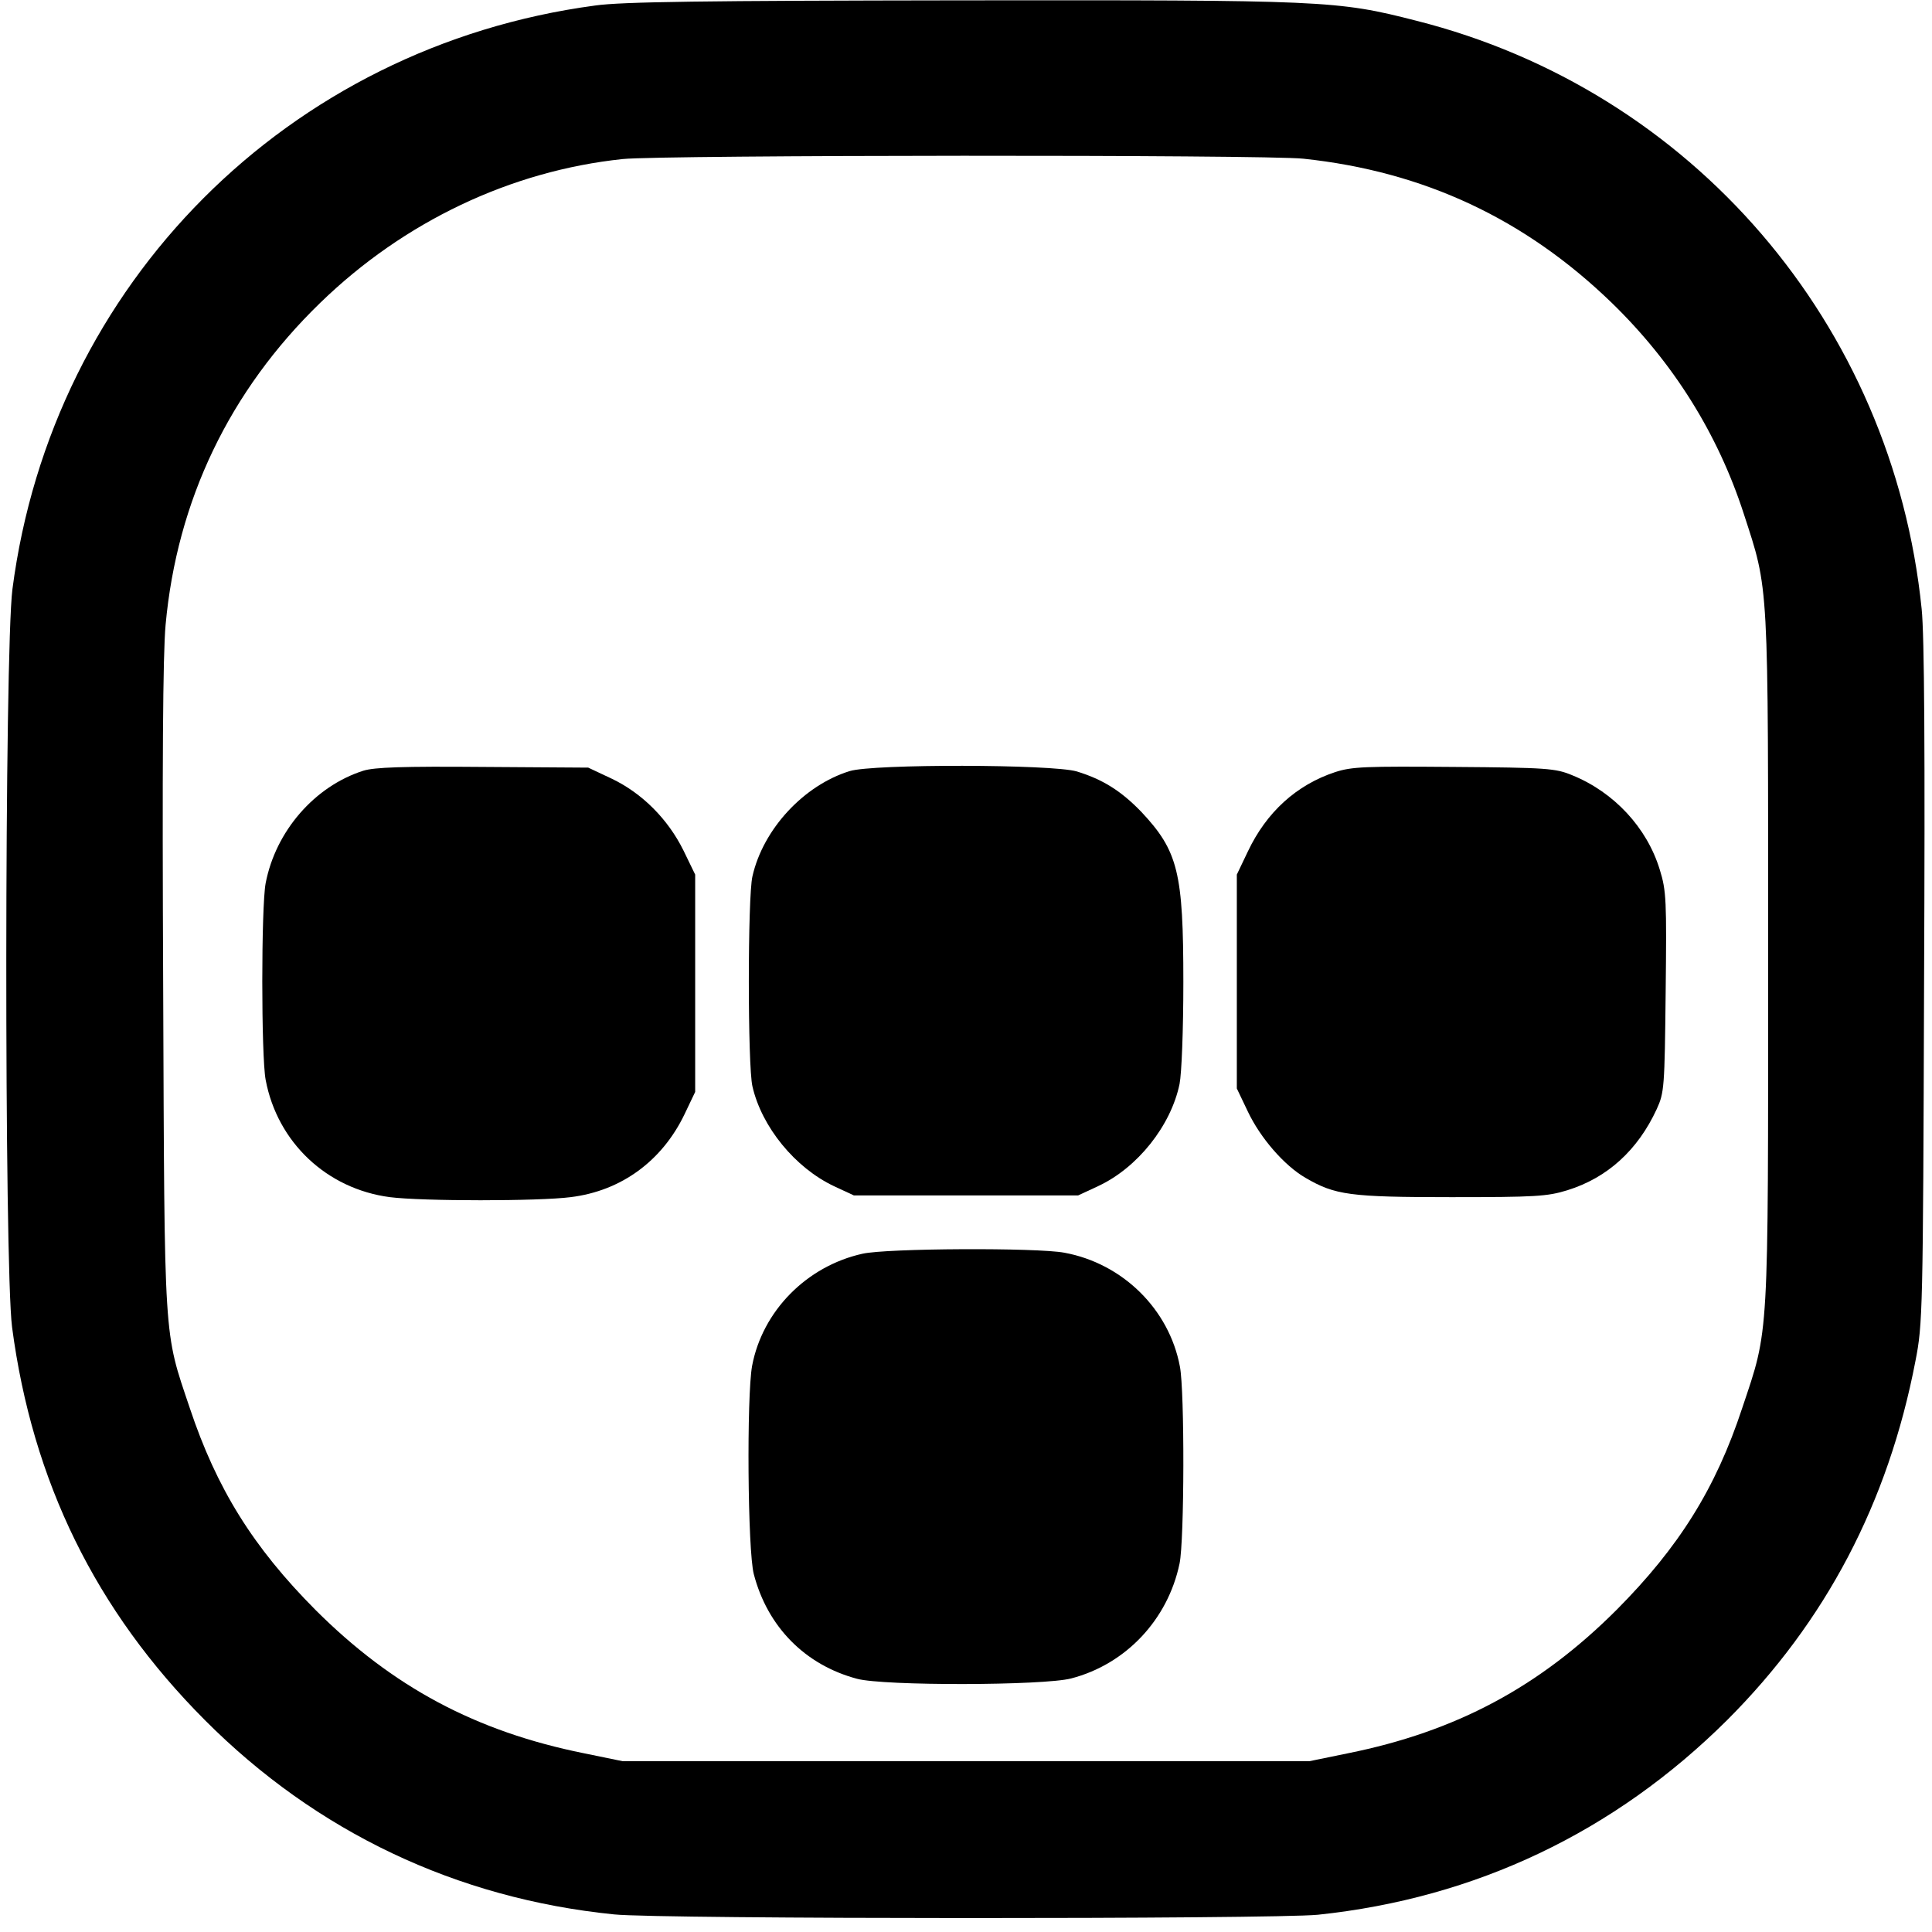
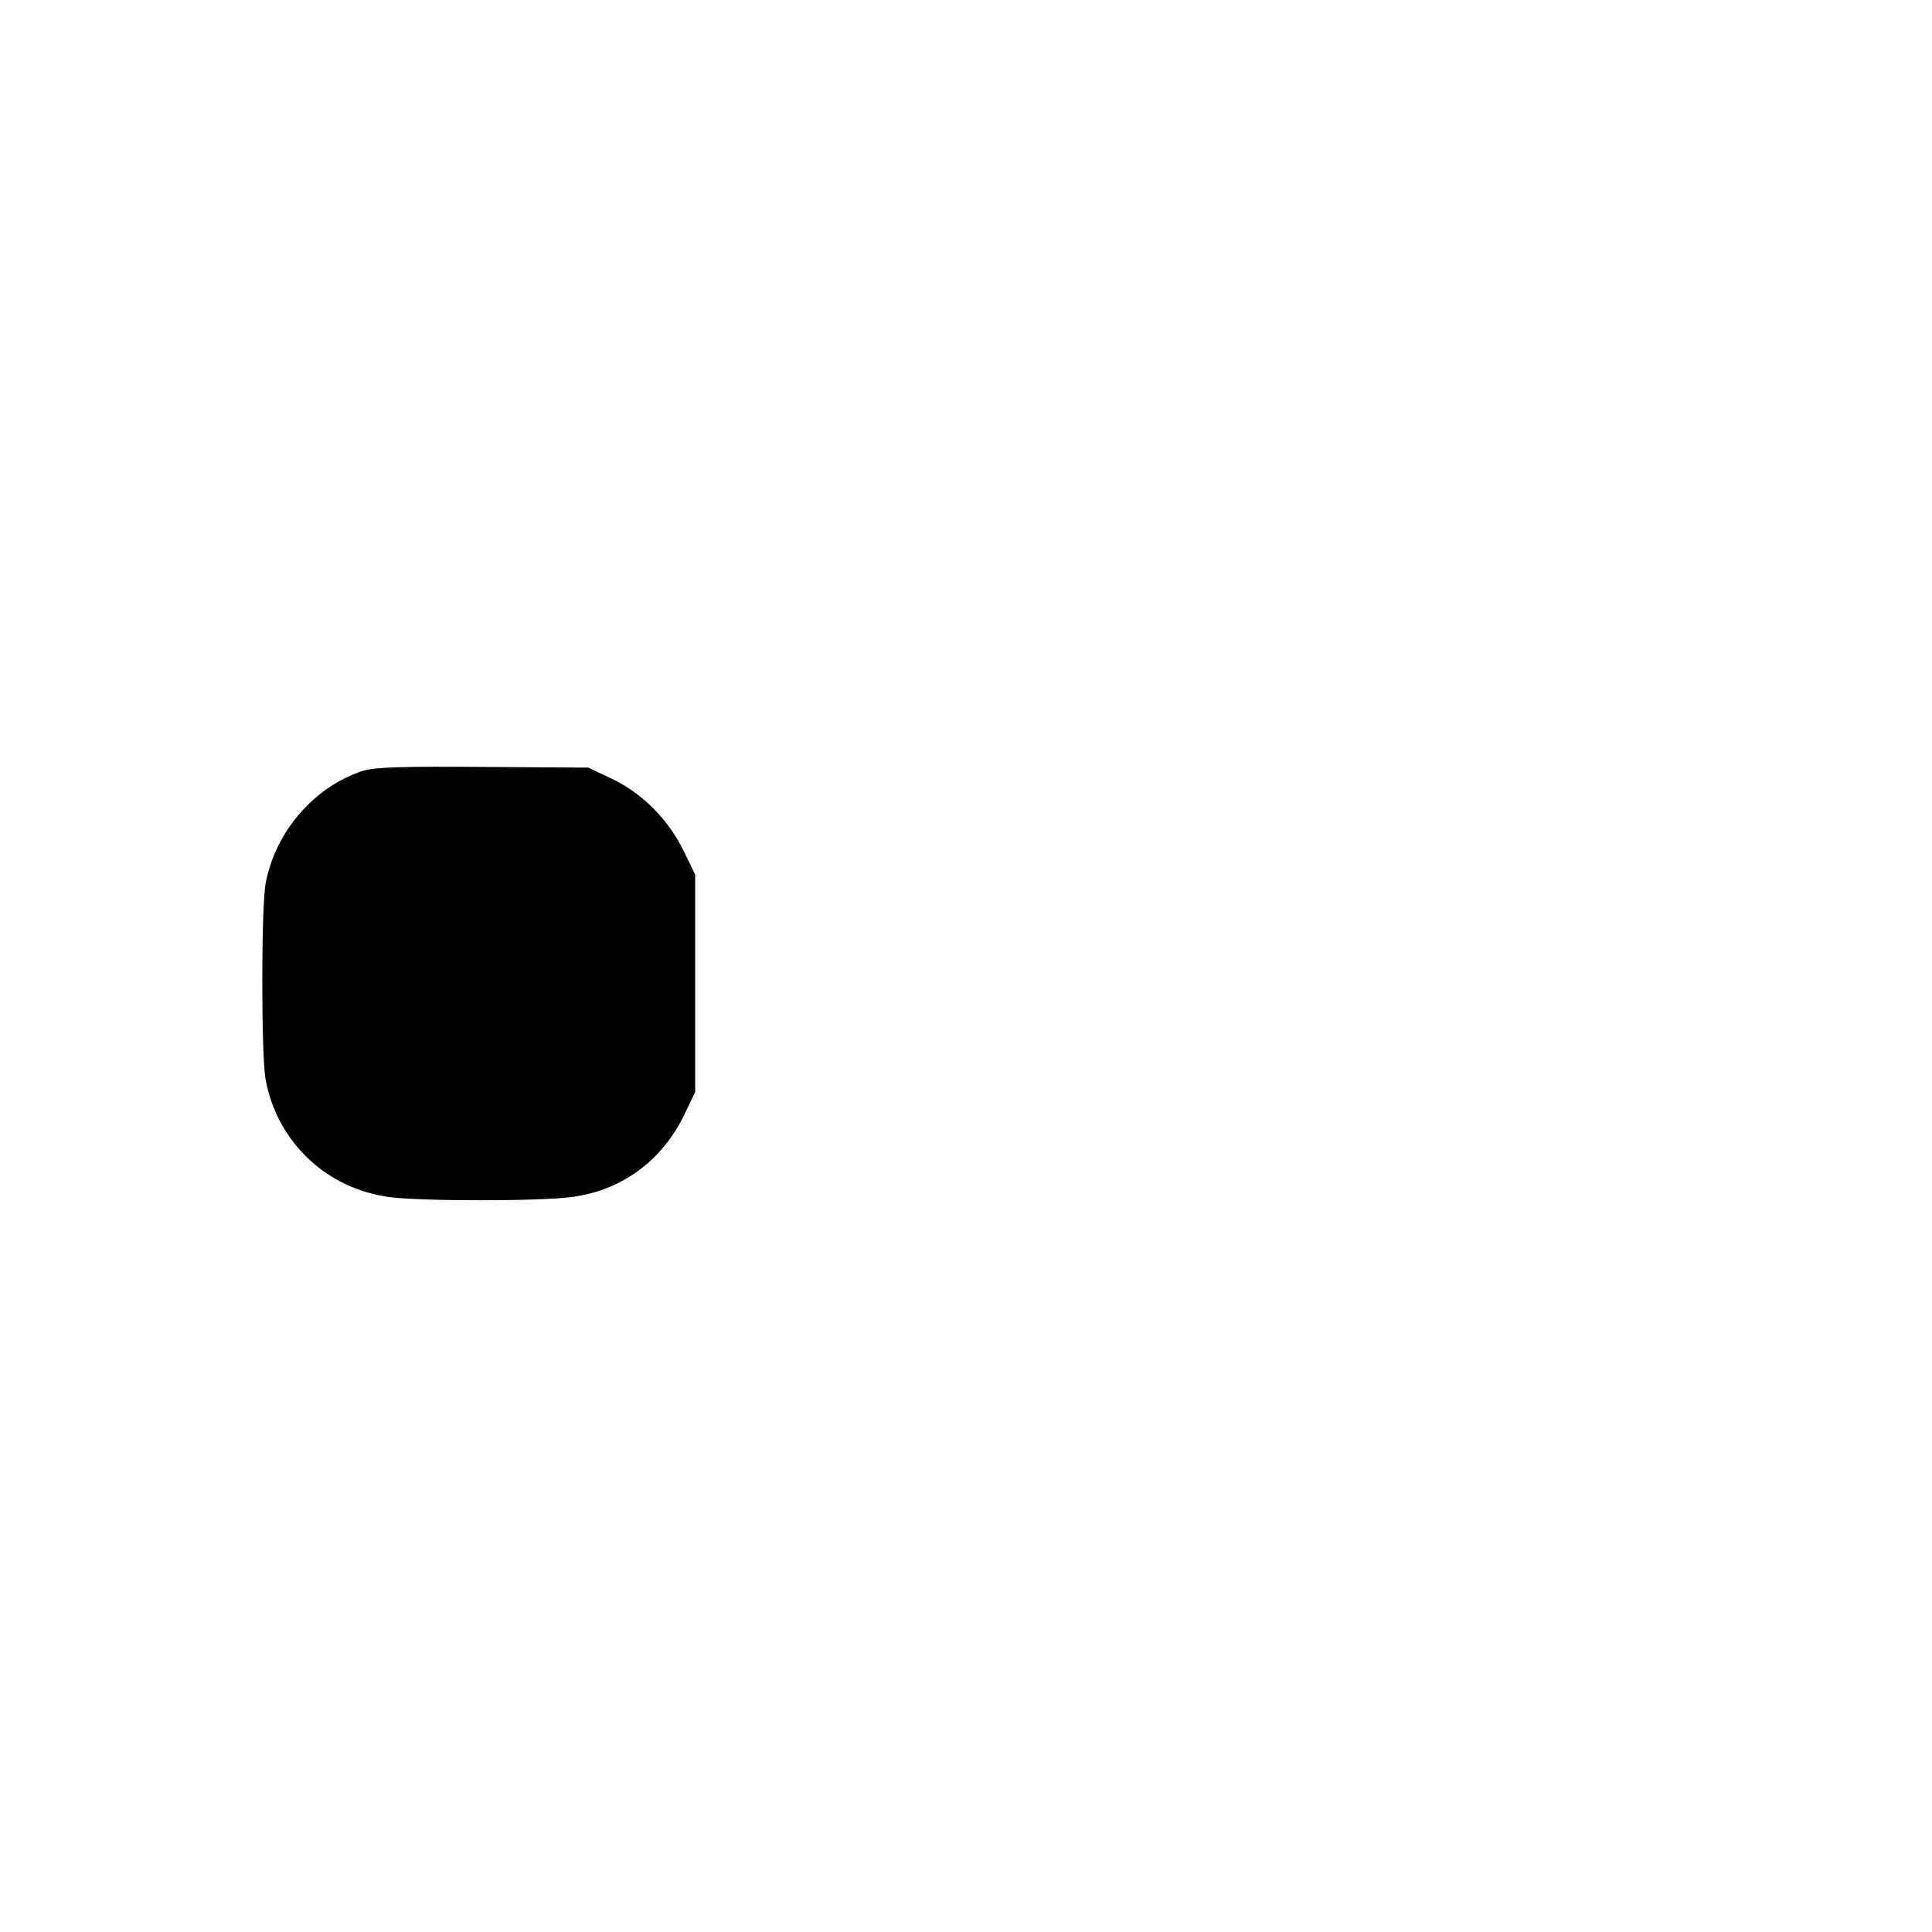
<svg xmlns="http://www.w3.org/2000/svg" version="1.0" width="560pt" height="560pt" viewBox="0 0 560 560" preserveAspectRatio="xMidYMid meet">
  <g transform="translate(0,560) scale(0.1,-0.1)" fill="#000000" stroke="none">
-     <path d="M1725 5584 c-890 -119 -1574 -806 -1689 -1692 -23 -181 -24 -1960 -1 -2139 59 -447 242 -821 559 -1139 323 -324 729 -517 1186 -563 133 -14 1909 -14 2040 -1 457 48 859 239 1186 564 286 286 467 630 546 1041 21 107 22 141 25 1090 3 676 1 1014 -7 1090 -84 826 -665 1503 -1465 1705 -230 59 -265 60 -1318 59 -745 -1 -985 -4 -1062 -15z m2053 -444 c349 -37 642 -174 894 -418 178 -173 307 -379 382 -610 74 -228 71 -182 71 -1292 0 -1116 3 -1068 -75 -1301 -77 -234 -184 -404 -364 -585 -224 -224 -466 -353 -779 -416 l-112 -23 -995 0 -995 0 -112 23 c-313 63 -555 192 -779 416 -180 181 -286 351 -364 585 -76 226 -73 178 -77 1216 -3 650 -1 967 7 1054 33 360 185 678 448 933 243 236 553 383 877 417 115 12 1860 13 1973 1z" />
    <path d="M1053 3366 c-141 -45 -254 -175 -283 -326 -13 -69 -13 -501 0 -570 34 -181 177 -316 360 -340 94 -12 432 -12 524 0 147 18 265 105 330 240 l31 65 0 315 0 315 -34 70 c-45 91 -120 166 -208 208 l-68 32 -305 2 c-233 2 -315 -1 -347 -11z" />
-     <path d="M2463 3365 c-133 -41 -251 -168 -282 -305 -14 -58 -14 -551 0 -609 27 -118 124 -236 236 -289 l58 -27 325 0 325 0 58 27 c114 53 211 175 236 296 6 30 11 156 11 295 0 318 -15 380 -122 494 -59 61 -112 94 -187 117 -72 21 -591 22 -658 1z" />
-     <path d="M3870 3362 c-112 -37 -199 -116 -253 -230 l-32 -67 0 -310 0 -310 32 -67 c36 -76 105 -156 167 -192 86 -50 128 -56 422 -56 244 0 279 2 337 20 116 36 204 116 259 235 22 48 23 62 26 339 3 266 2 294 -17 355 -37 122 -133 225 -254 274 -48 20 -73 22 -342 24 -257 2 -296 1 -345 -15z" />
-     <path d="M2500 1966 c-162 -36 -290 -166 -320 -325 -16 -88 -13 -536 5 -604 40 -153 149 -263 299 -303 77 -21 541 -20 621 1 158 41 280 170 314 333 14 66 15 500 1 571 -31 166 -166 299 -335 330 -80 15 -515 13 -585 -3z" />
  </g>
</svg>